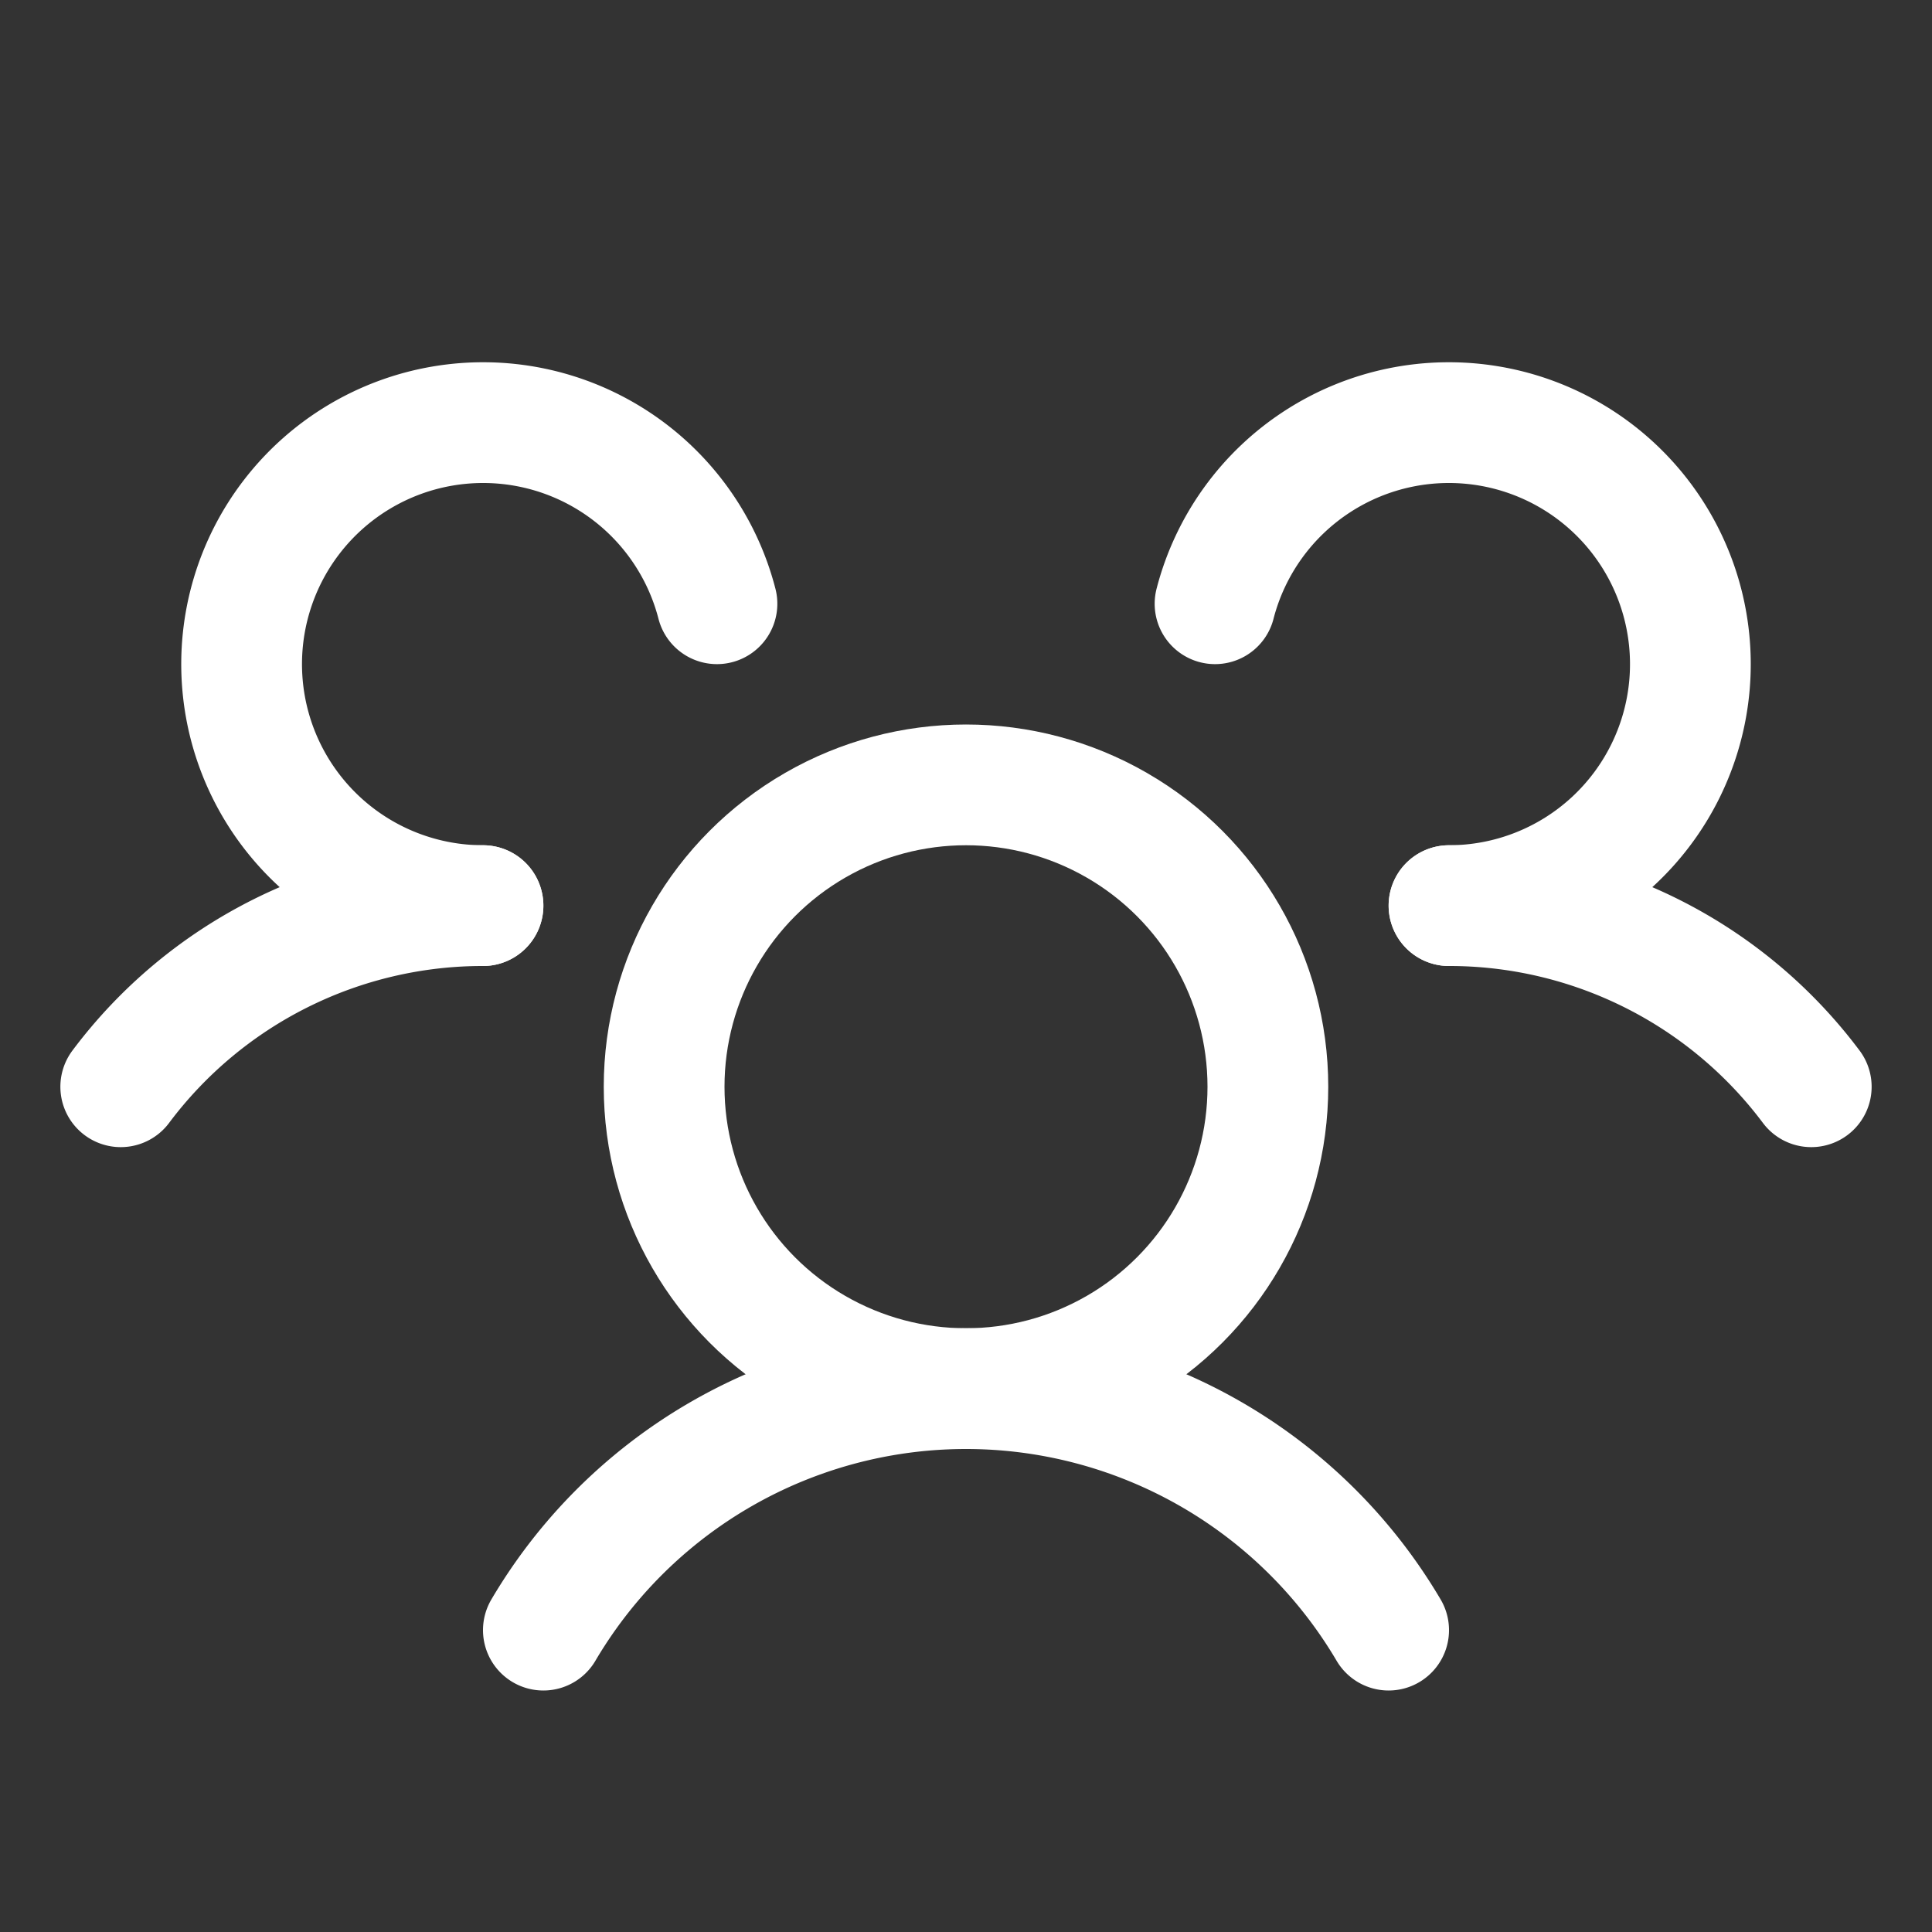
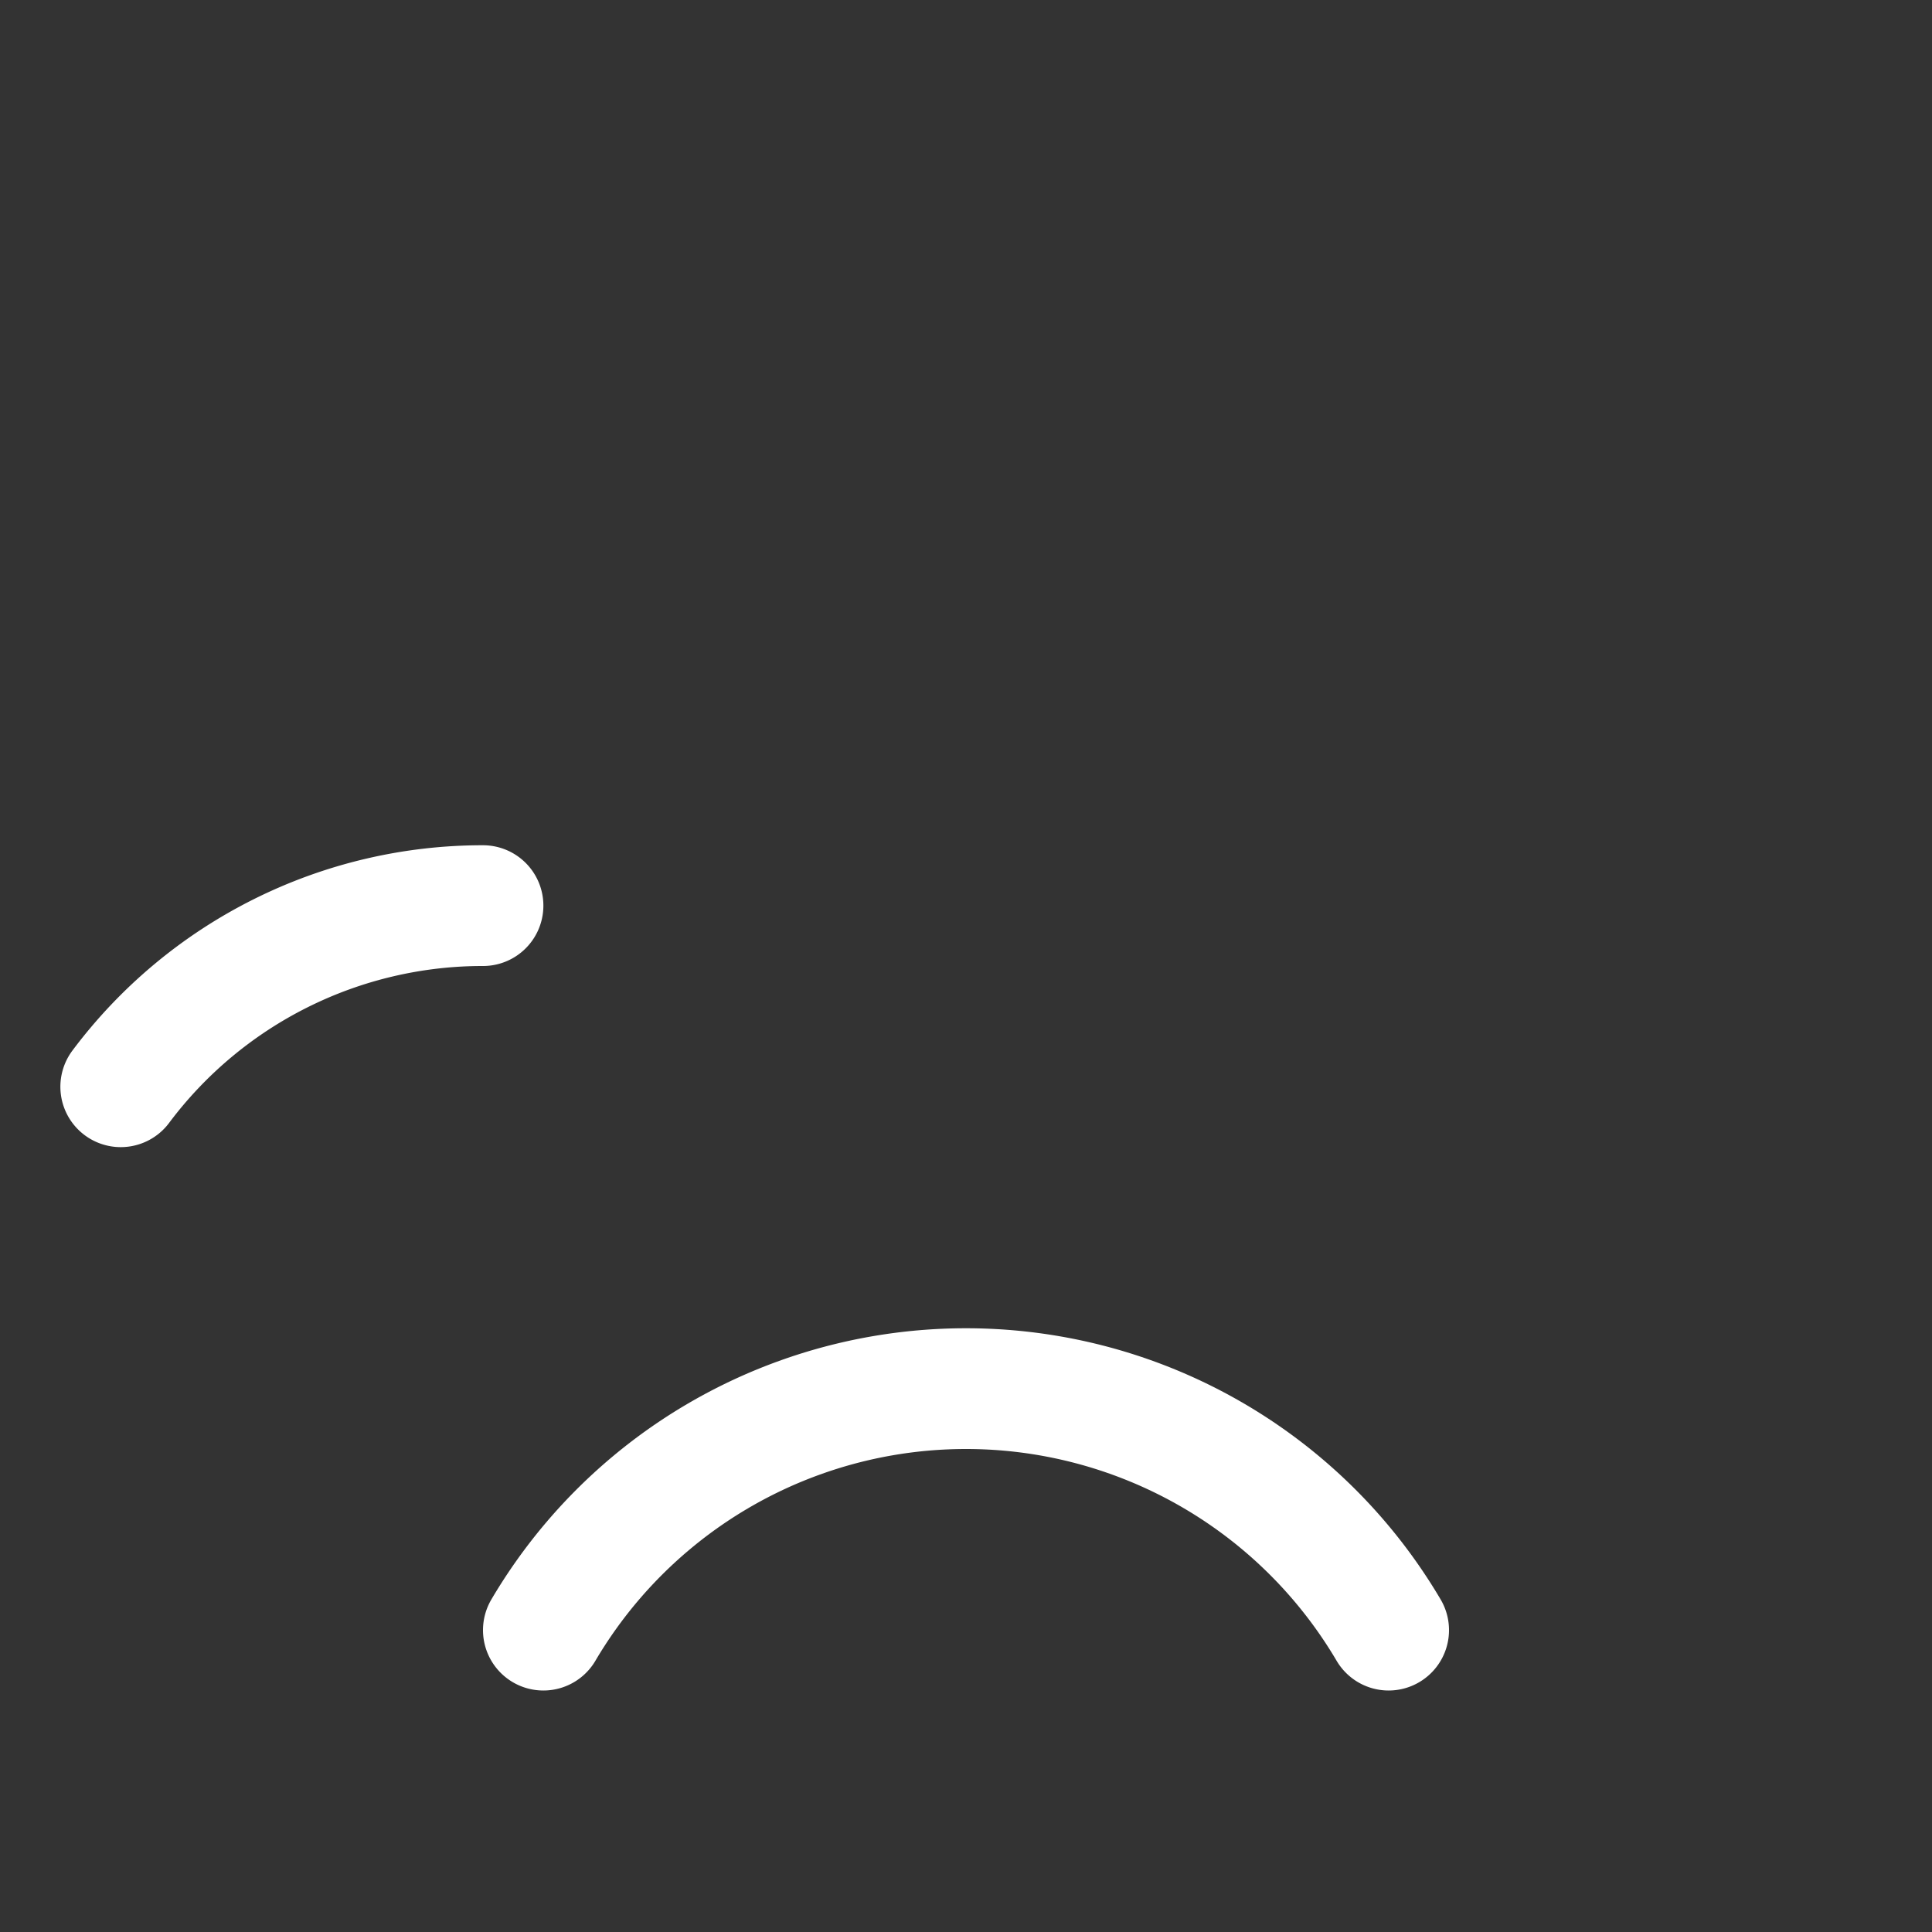
<svg xmlns="http://www.w3.org/2000/svg" viewBox="0 0 256 256">
  <rect x="0" y="0" width="256" height="256" fill="#333333" stroke="none" />
  <rect width="256" height="256" fill="none" />
-   <path d="M192,120a59.91,59.91,0,0,1,48,24" fill="none" stroke="#ffffff" stroke-linecap="round" stroke-linejoin="round" stroke-width="16" />
  <path d="M16,144a59.91,59.91,0,0,1,48-24" fill="none" stroke="#ffffff" stroke-linecap="round" stroke-linejoin="round" stroke-width="16" />
-   <circle cx="128" cy="144" r="40" fill="none" stroke="#ffffff" stroke-linecap="round" stroke-linejoin="round" stroke-width="16" />
  <path d="M72,216a65,65,0,0,1,112,0" fill="none" stroke="#ffffff" stroke-linecap="round" stroke-linejoin="round" stroke-width="16" />
-   <path d="M161,80a32,32,0,1,1,31,40" fill="none" stroke="#ffffff" stroke-linecap="round" stroke-linejoin="round" stroke-width="16" />
-   <path d="M64,120A32,32,0,1,1,95,80" fill="none" stroke="#ffffff" stroke-linecap="round" stroke-linejoin="round" stroke-width="16" />
</svg>